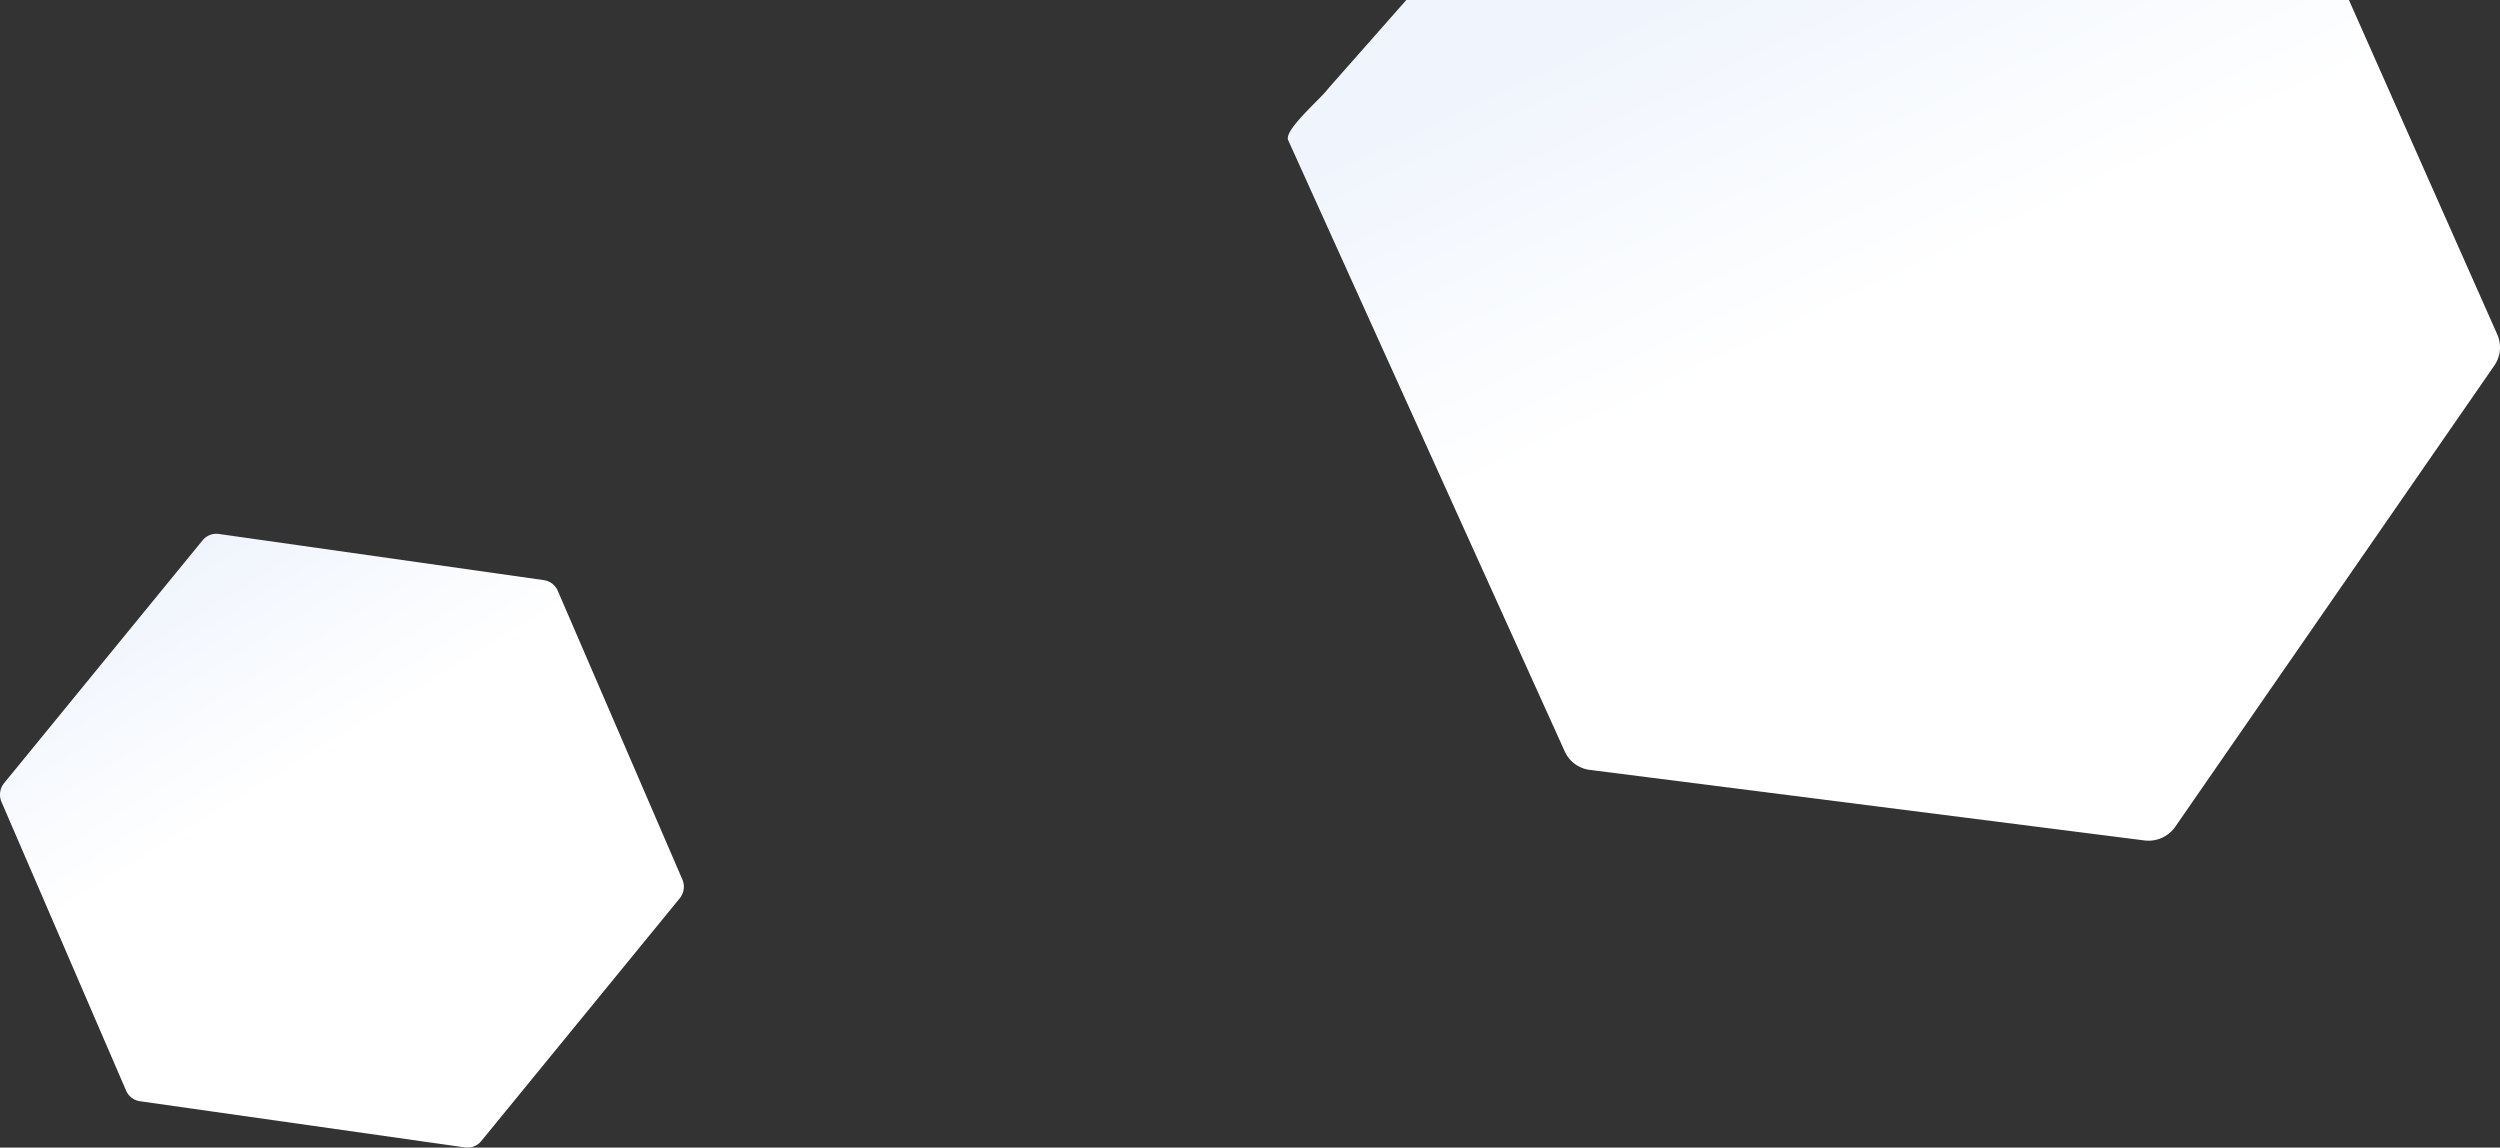
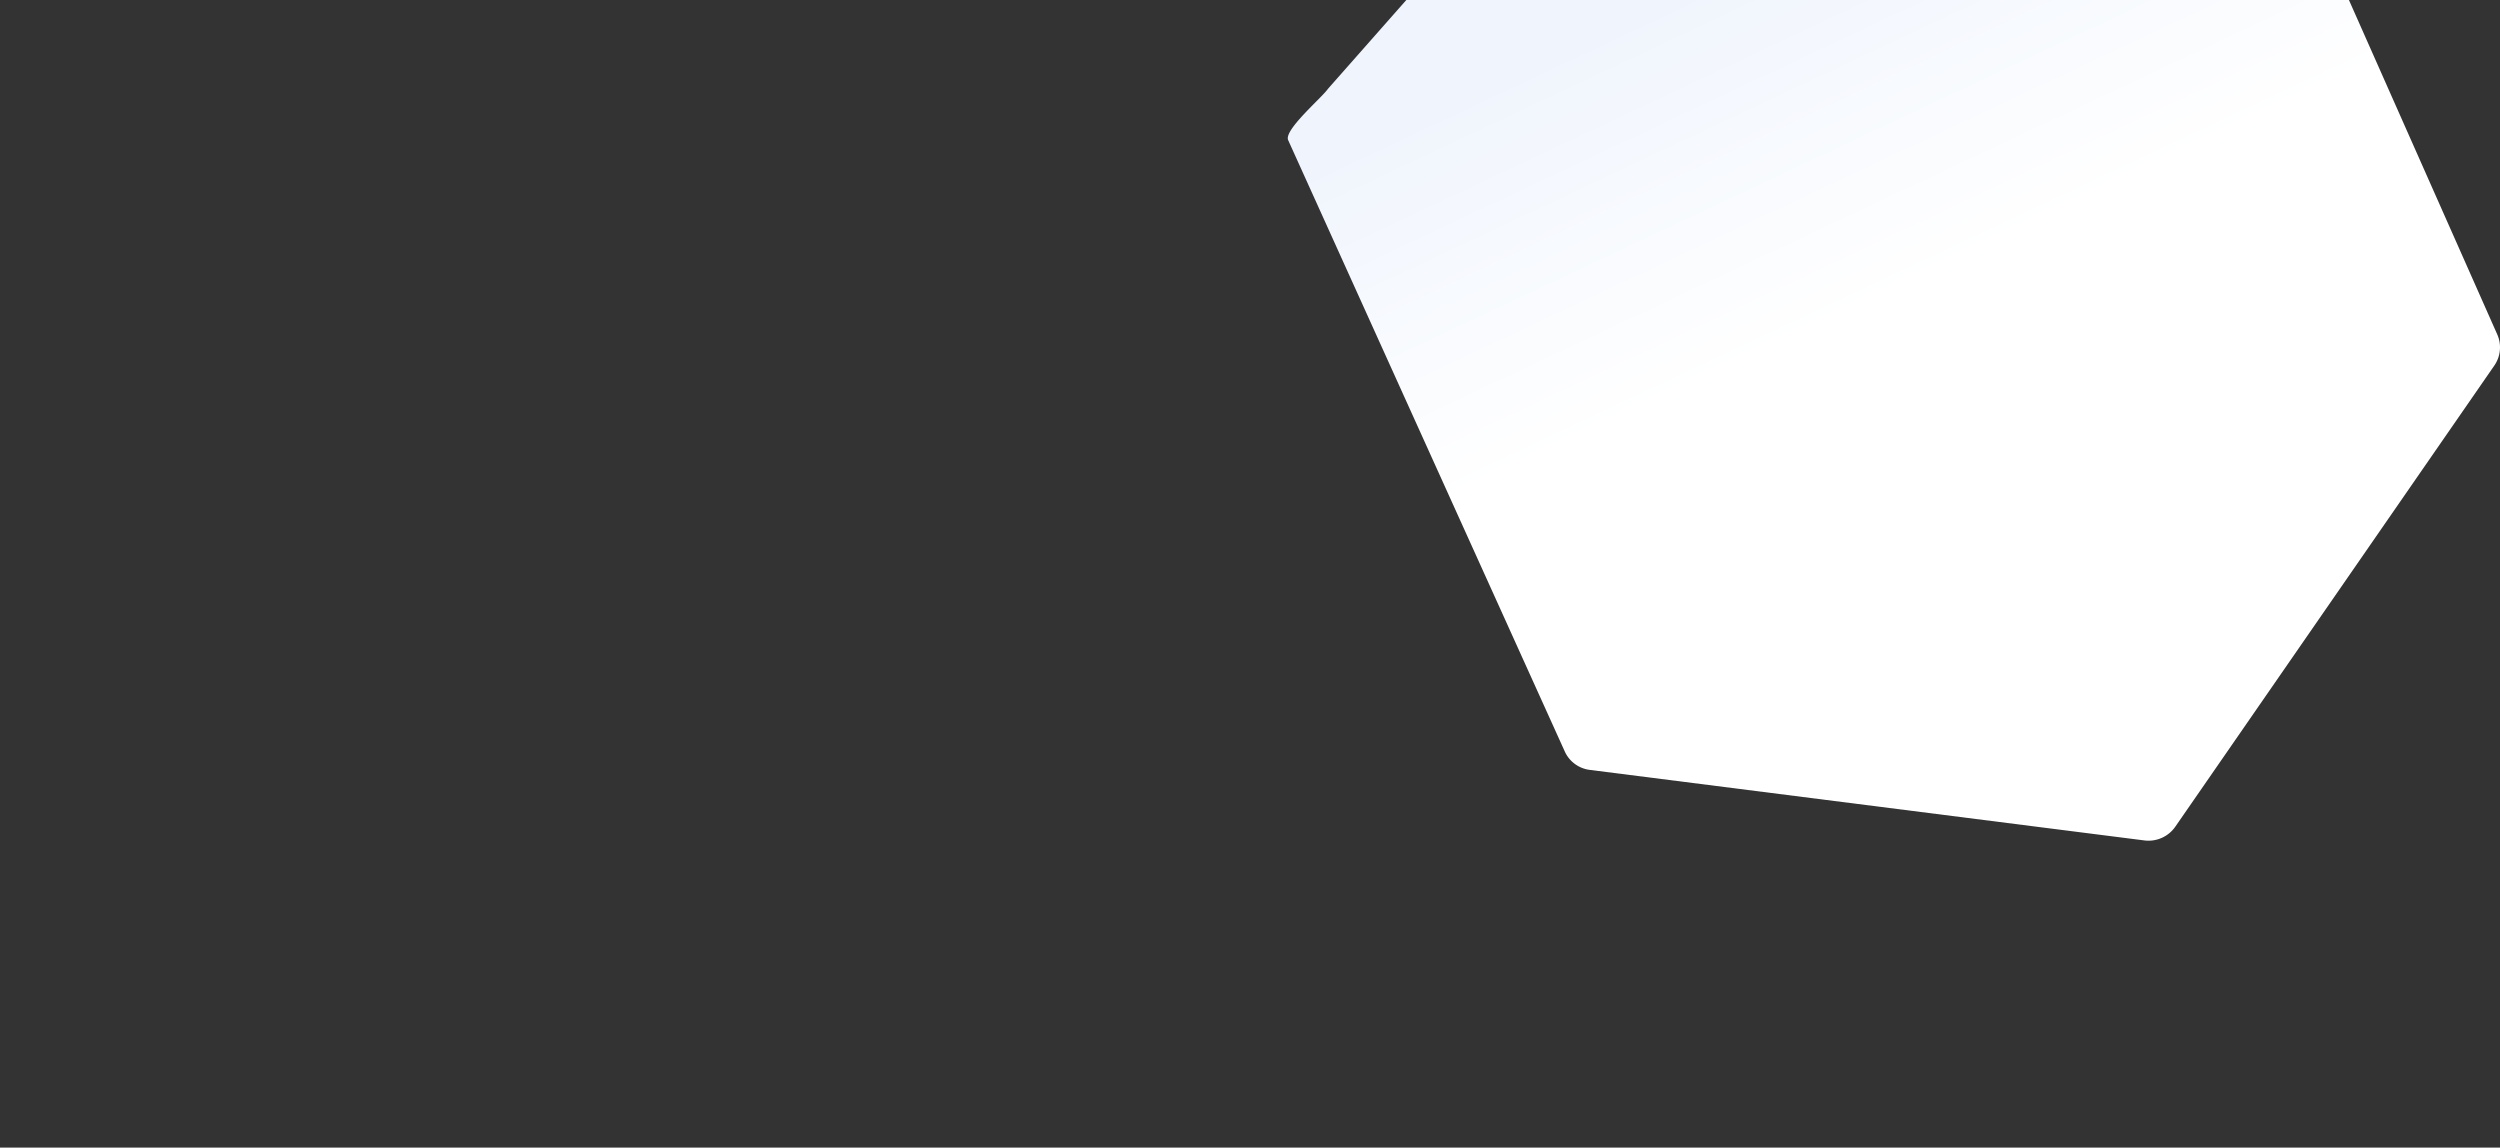
<svg xmlns="http://www.w3.org/2000/svg" width="2227.333" height="1022.431" viewBox="0 0 2227.333 1022.431">
  <rect x="0" y="0" width="2227.333" height="1022.431" fill="#333333" stroke="none" />
  <defs>
    <linearGradient id="linear-gradient" x1="0.297" y1="0.014" x2="0.518" y2="0.339" gradientUnits="objectBoundingBox">
      <stop offset="0" stop-color="#f0f5fd" />
      <stop offset="1" stop-color="#fff" />
    </linearGradient>
  </defs>
  <g id="bg_hero_shapes" data-name="bg hero shapes" transform="translate(103.333)">
-     <path id="_3" data-name=" 3" d="M485.54,41.294a15.984,15.984,0,0,1,12.407,9.527L608.935,307.99a16.283,16.283,0,0,1-2.327,16.737L429.8,541.007a15.872,15.872,0,0,1-14.524,5.7L125.728,505.567a15.985,15.985,0,0,1-12.407-9.526L2.333,238.871a16.282,16.282,0,0,1,2.327-16.736L181.467,5.855a15.872,15.872,0,0,1,14.524-5.7Z" transform="translate(-104.333 475.57)" fill="url(#linear-gradient)" />
    <path id="Path_7282" data-name="Path 7282" d="M35.234,79.121c-5.682,8.2-39.487,36.689-35.479,45.725L246.132,669.355A28.288,28.288,0,0,0,268.48,685.92l494.182,62.854a29.061,29.061,0,0,0,27.51-12.295L1074.32,325.769a28.479,28.479,0,0,0,2.689-27.751L944.833,0h-839.8Z" transform="translate(1044.574)" fill="url(#linear-gradient)" />
  </g>
</svg>